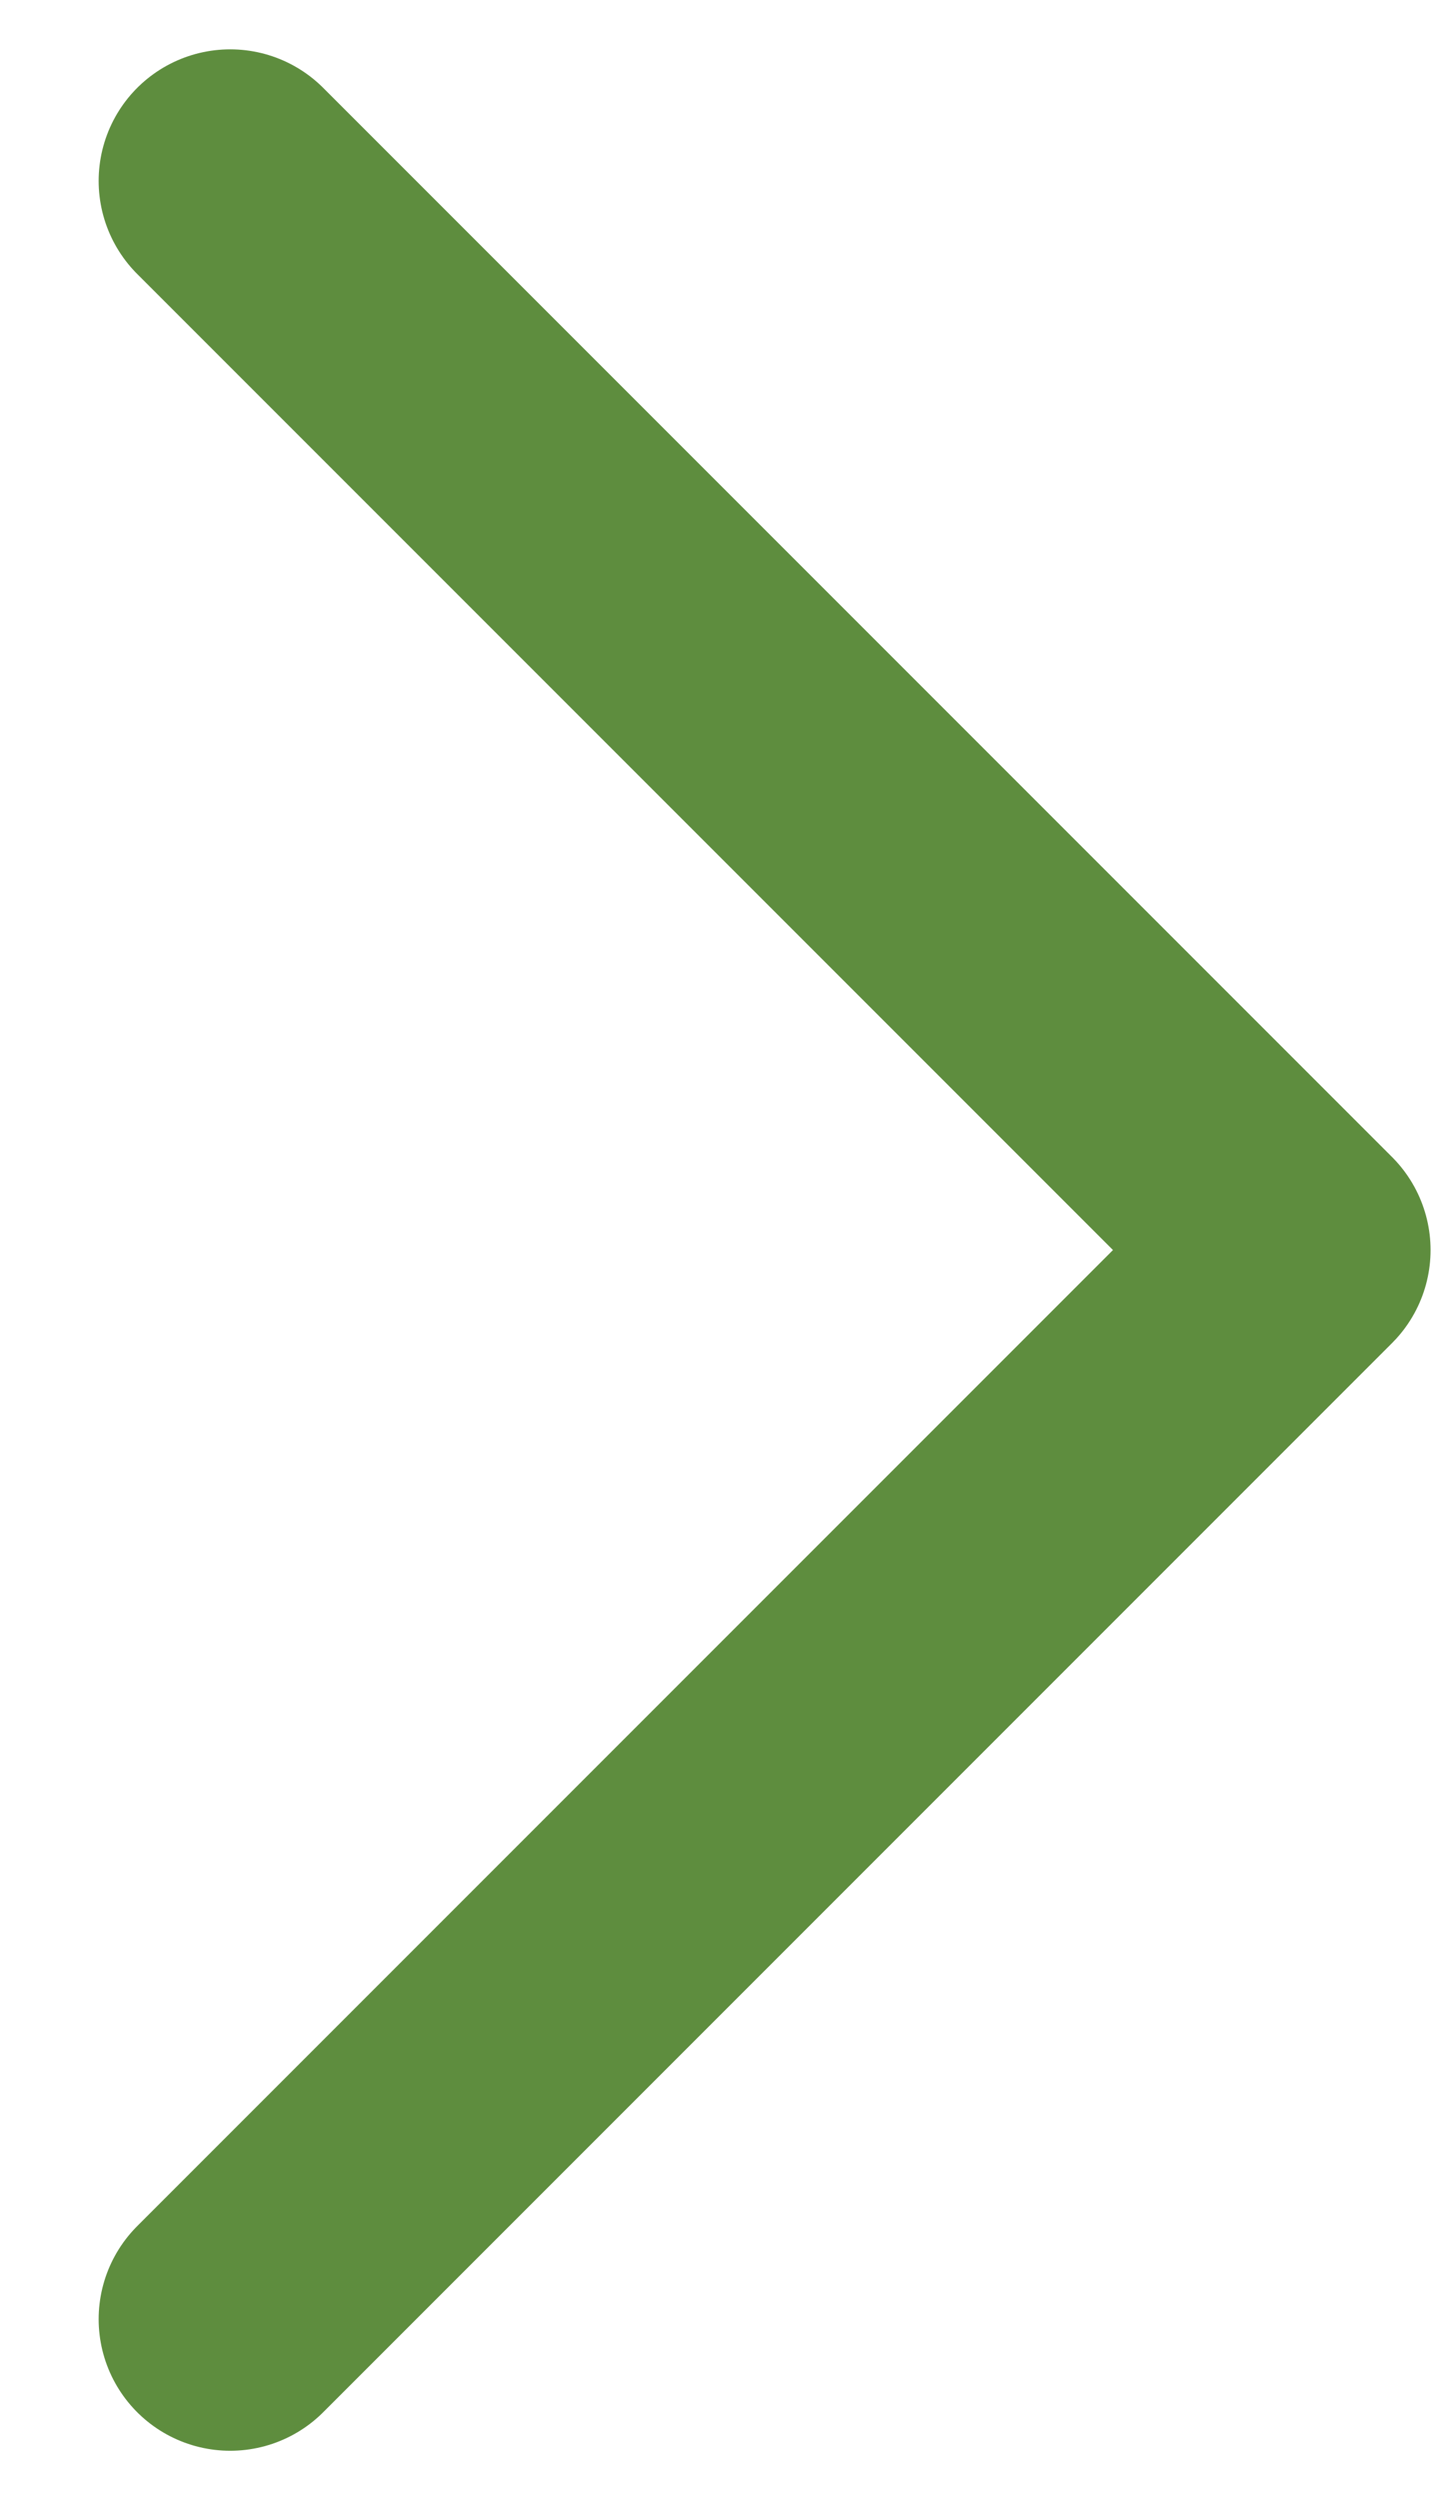
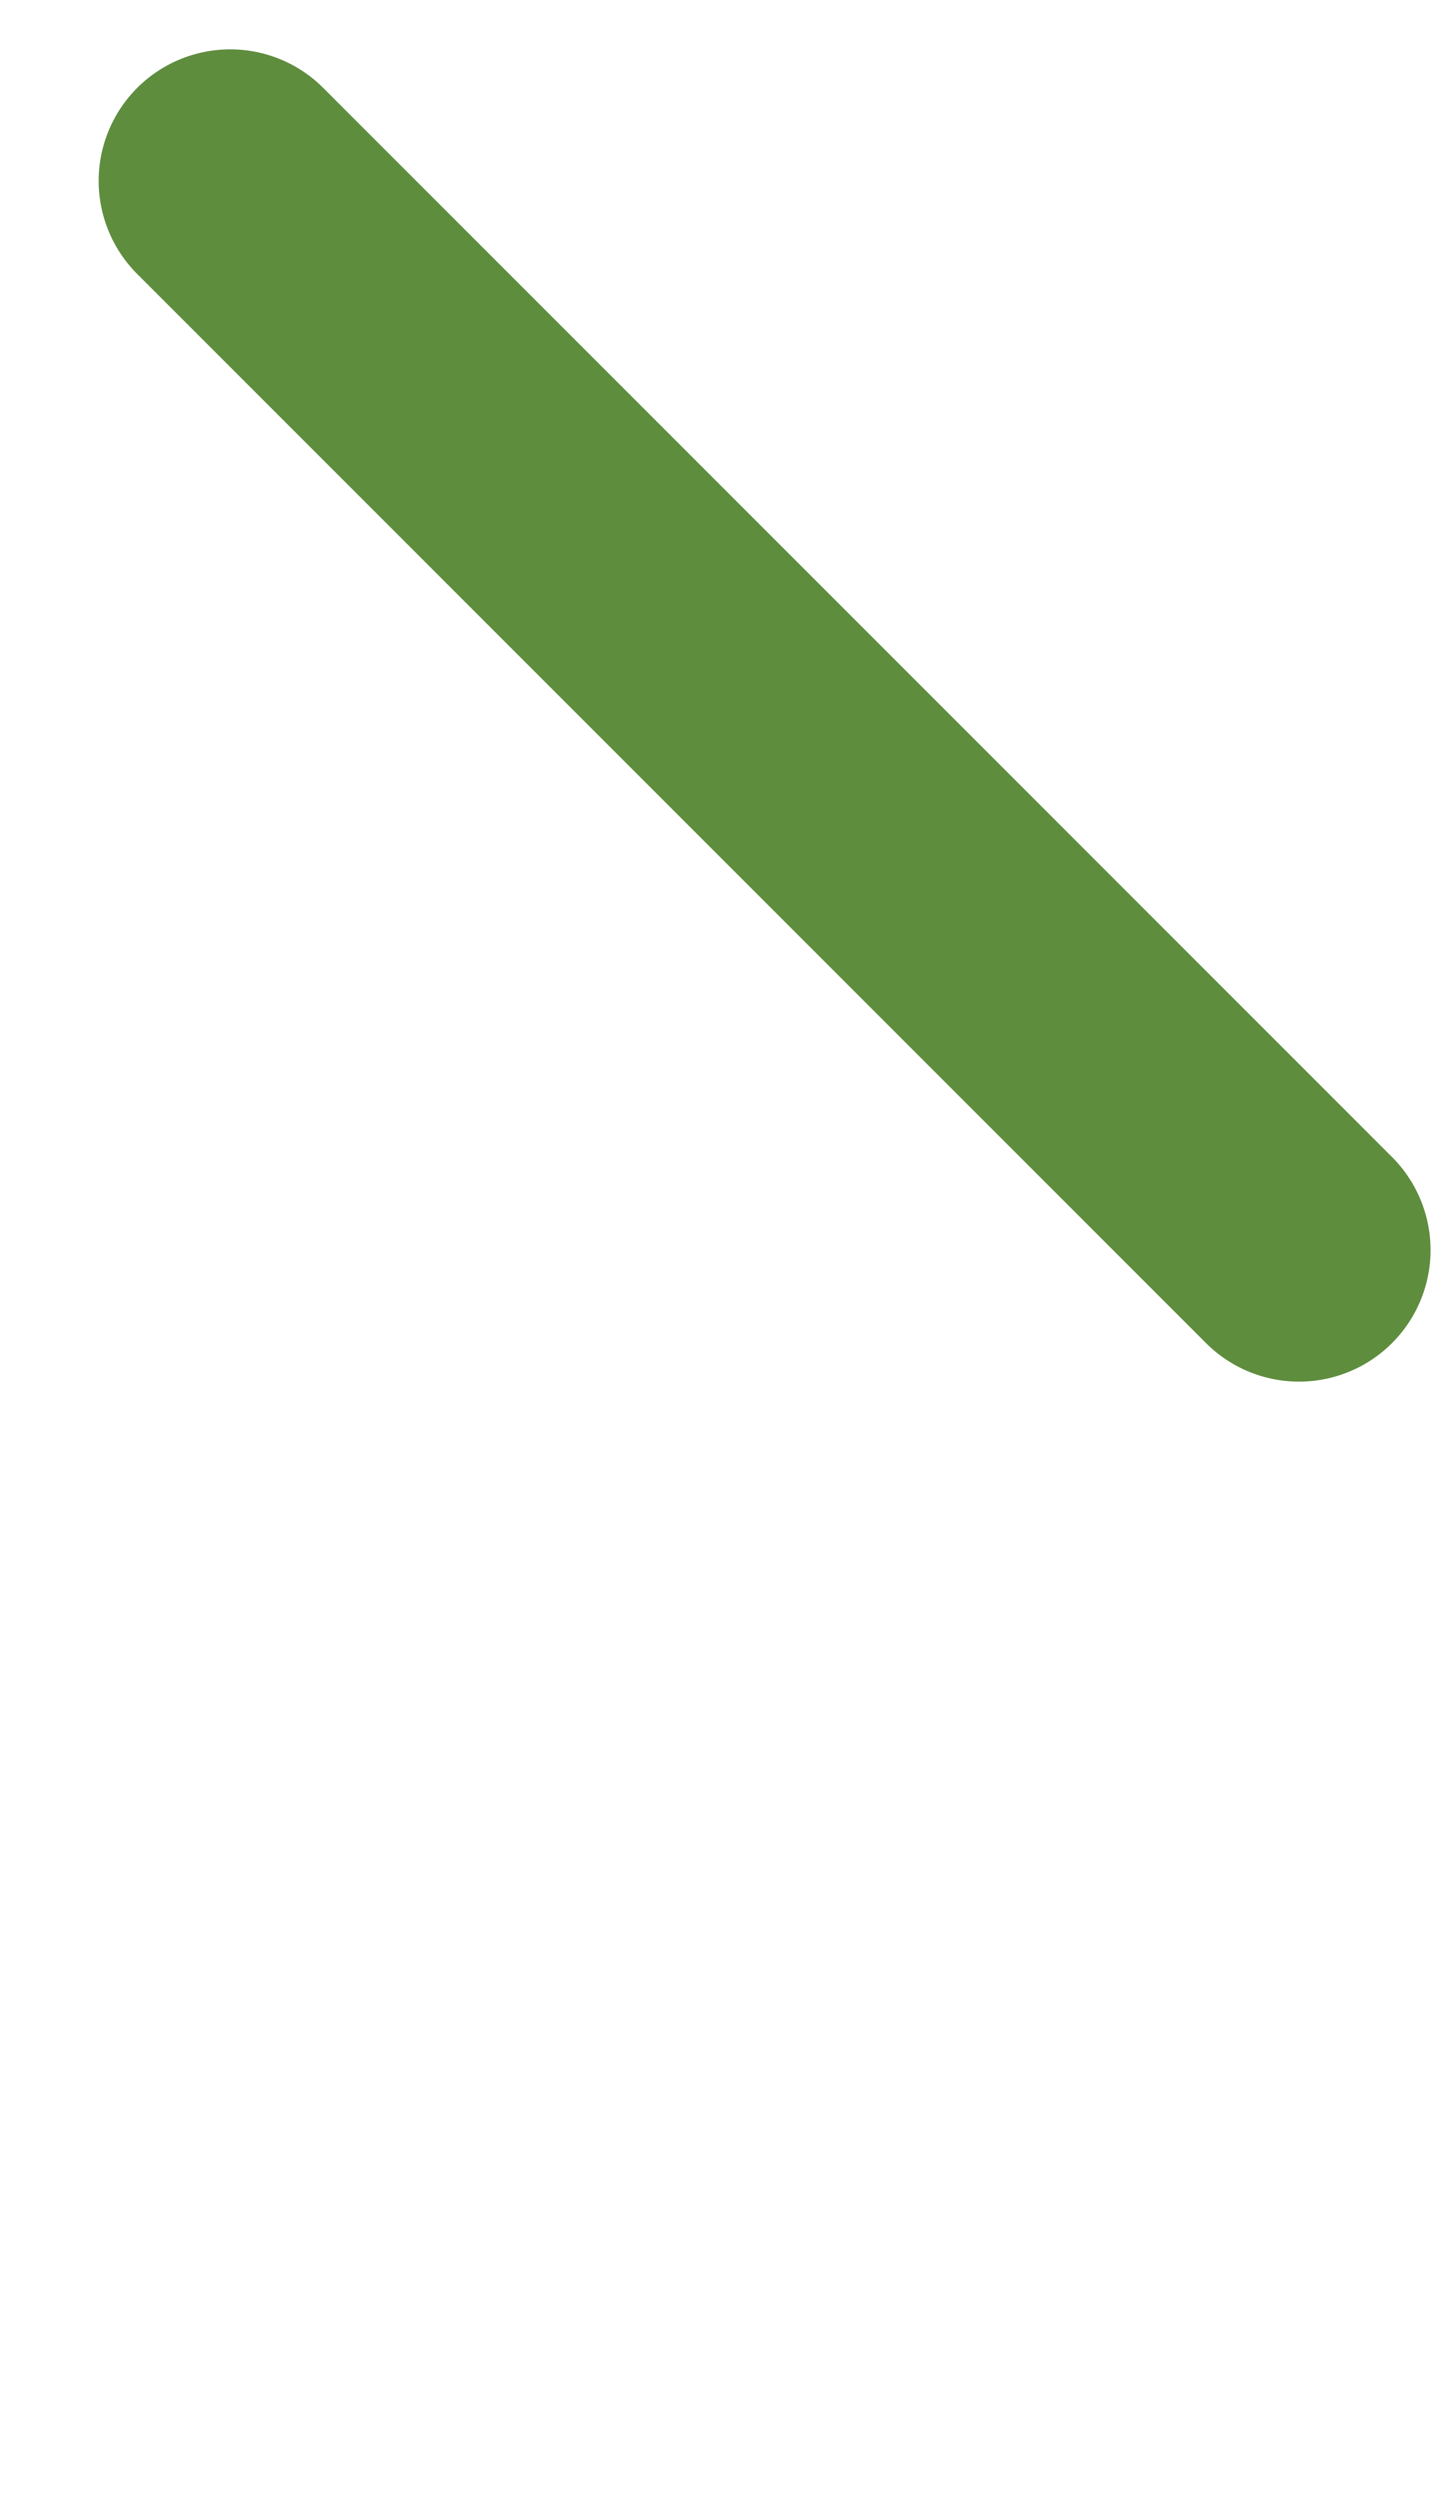
<svg xmlns="http://www.w3.org/2000/svg" width="11" height="19" viewBox="0 0 11 19" fill="none">
-   <path d="M1.75 1.375L9.875 9.5L1.75 17.625" stroke="#5E8D3E" stroke-width="2" stroke-linecap="round" stroke-linejoin="round" />
+   <path d="M1.75 1.375L9.875 9.5" stroke="#5E8D3E" stroke-width="2" stroke-linecap="round" stroke-linejoin="round" />
</svg>